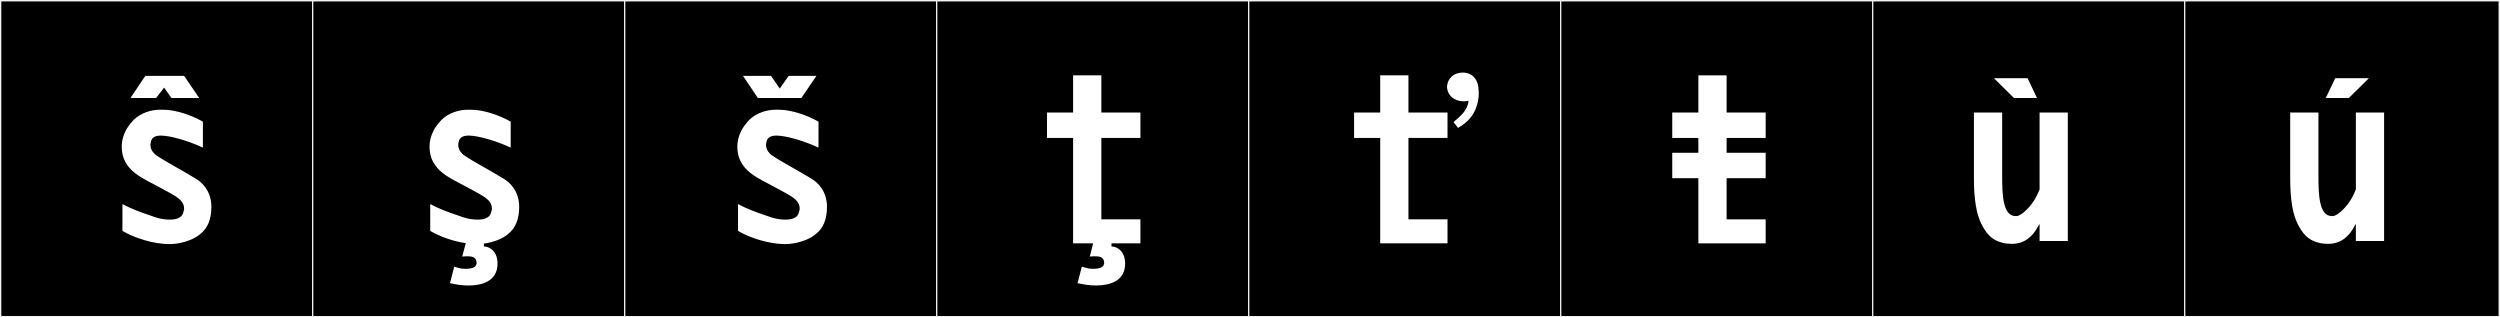
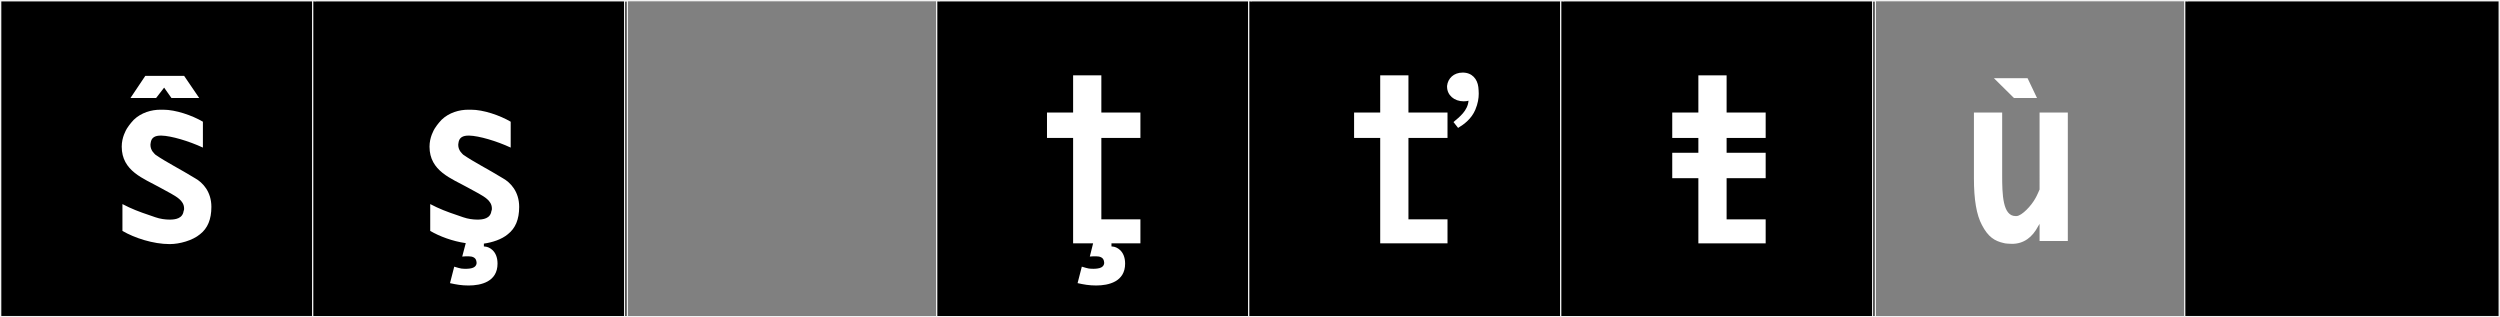
<svg xmlns="http://www.w3.org/2000/svg" version="1.1" id="Layer_1" x="0px" y="0px" width="1891px" height="240px" viewBox="0 0 1891 240" enable-background="new 0 0 1891 240" xml:space="preserve">
  <rect x="0" y="0" width="1891" height="240" fill="#808080" stroke="none" />
  <g>
    <rect y="1" width="238" height="239" />
    <g>
-       <path fill="#F2F2F2" d="M238,1v238H1V1H238 M239,0H0v240h239V0L239,0z" />
+       <path fill="#F2F2F2" d="M238,1v238H1V1M239,0H0v240h239V0L239,0z" />
    </g>
  </g>
  <g>
    <rect x="236" y="1" width="238" height="239" />
    <g>
      <path fill="#F2F2F2" d="M474,1v238H237V1H474 M475,0H236v240h239V0L475,0z" />
    </g>
  </g>
  <g>
-     <rect x="472" y="1" width="238" height="239" />
    <g>
      <path fill="#F2F2F2" d="M710,1v238H473V1H710 M711,0H472v240h239V0L711,0z" />
    </g>
  </g>
  <g>
    <rect x="708" y="1" width="238" height="239" />
    <g>
      <path fill="#F2F2F2" d="M946,1v238H709V1H946 M947,0H708v240h239V0L947,0z" />
    </g>
  </g>
  <g>
    <rect x="944" y="1" width="238" height="239" />
    <g>
      <path fill="#F2F2F2" d="M1182,1v238H945V1H1182 M1183,0H944v240h239V0L1183,0z" />
    </g>
  </g>
  <g>
    <rect x="1180" y="1" width="238" height="239" />
    <g>
      <path fill="#F2F2F2" d="M1418,1v238h-237V1H1418 M1419,0h-239v240h239V0L1419,0z" />
    </g>
  </g>
  <g>
-     <rect x="1416" y="1" width="238" height="239" />
    <g>
      <path fill="#F2F2F2" d="M1654,1v238h-237V1H1654 M1655,0h-239v240h239V0L1655,0z" />
    </g>
  </g>
  <g>
    <rect x="1652" y="1" width="238" height="239" />
    <g>
      <path fill="#F2F2F2" d="M1890,1v238h-237V1H1890 M1891,0h-239v240h239V0L1891,0z" />
    </g>
  </g>
  <g>
    <path fill="#FFFFFF" d="M153.474,111.641c-10.68-4.983-24.029-8.898-31.327-9.077h-0.533c-4.095,0-7.12,1.246-7.654,5.518   c0,0-0.178,0.89-0.178,1.425c0,4.627,3.382,6.941,3.737,7.475c8.188,5.696,18.689,10.857,30.26,17.979   c5.34,3.025,12.104,9.789,12.104,21.537c0,9.434-2.849,16.197-8.544,20.646c-5.696,4.807-15.663,7.477-22.783,7.477h-0.356   c-12.281,0-26.521-4.629-35.599-9.969v-20.291c6.764,3.561,12.815,5.874,20.292,8.366l4.627,1.602   c3.561,1.246,7.477,1.78,10.68,1.78h0.179c4.094,0,9.789-0.712,10.501-6.586c0.356-0.534,0.356-1.246,0.356-1.779   c0-3.205-1.603-5.34-3.56-7.121c-3.204-2.848-8.9-5.518-14.596-8.721c-12.46-6.941-29.014-12.46-29.014-30.971   c0-7.12,3.204-12.46,3.916-13.706c2.137-3.382,4.806-6.229,5.162-6.586c5.696-5.518,13.527-7.653,20.113-7.653h2.313   c9.256,0,21.716,4.271,29.903,9.078V111.641z M118.096,74.111H98.694l11.214-16.732h29.368l11.392,16.732h-21.003l-5.518-7.832   L118.096,74.111z" />
    <path fill="#FFFFFF" d="M386.292,111.641c-10.68-4.983-24.029-8.898-31.327-9.077h-0.533c-4.095,0-7.12,1.246-7.654,5.518   c0,0-0.178,0.89-0.178,1.425c0,4.627,3.382,6.941,3.737,7.475c8.188,5.696,18.689,10.857,30.26,17.979   c5.34,3.025,12.104,9.789,12.104,21.537c0,9.434-2.849,16.197-8.544,20.646c-4.628,3.916-11.748,6.23-18.155,7.12v2.136   l1.424,0.178c1.958,0.178,8.899,2.67,8.899,12.816c0,13.705-12.459,16.553-21.893,16.553c-5.34,0-9.256-0.712-14.062-1.779   l3.203-12.46c2.314,0.712,4.272,1.246,5.34,1.424c1.068,0.179,2.849,0.179,3.738,0.179c1.246,0,4.271-0.179,5.695-1.068   c1.958-1.068,2.492-3.026,1.958-4.807c-0.533-2.67-3.025-3.559-5.873-3.559c-1.603,0-3.204,0-4.807,0.178l2.67-10.146   c-9.967-1.424-19.935-5.162-26.877-9.256v-20.291c6.764,3.561,12.815,5.874,20.292,8.366l4.627,1.602   c3.561,1.246,7.477,1.78,10.68,1.78h0.179c4.094,0,9.789-0.712,10.501-6.586c0.356-0.534,0.356-1.246,0.356-1.779   c0-3.205-1.603-5.34-3.56-7.121c-3.204-2.848-8.9-5.518-14.596-8.721c-12.46-6.941-29.014-12.46-29.014-30.971   c0-7.12,3.204-12.46,3.916-13.706c2.137-3.382,4.806-6.229,5.162-6.586c5.696-5.518,13.527-7.653,20.113-7.653h2.313   c9.256,0,21.716,4.271,29.903,9.078V111.641z" />
-     <path fill="#FFFFFF" d="M619.111,111.641c-10.68-4.983-24.029-8.898-31.327-9.077h-0.533c-4.095,0-7.12,1.246-7.654,5.518   c0,0-0.178,0.89-0.178,1.425c0,4.627,3.382,6.941,3.737,7.475c8.188,5.696,18.689,10.857,30.26,17.979   c5.34,3.025,12.104,9.789,12.104,21.537c0,9.434-2.849,16.197-8.544,20.646c-5.696,4.807-15.663,7.477-22.783,7.477h-0.356   c-12.281,0-26.521-4.629-35.599-9.969v-20.291c6.764,3.561,12.815,5.874,20.292,8.366l4.627,1.602   c3.561,1.246,7.477,1.78,10.68,1.78h0.179c4.094,0,9.789-0.712,10.501-6.586c0.356-0.534,0.356-1.246,0.356-1.779   c0-3.205-1.603-5.34-3.56-7.121c-3.204-2.848-8.9-5.518-14.596-8.721c-12.46-6.941-29.014-12.46-29.014-30.971   c0-7.12,3.204-12.46,3.916-13.706c2.137-3.382,4.807-6.229,5.162-6.586c5.696-5.518,13.527-7.653,20.113-7.653h2.314   c9.255,0,21.715,4.271,29.902,9.078V111.641z M596.549,57.379h21.003L606.16,74.111h-32.929l-11.214-16.732h21.182l6.586,9.612   L596.549,57.379z" />
    <path fill="#FFFFFF" d="M811.704,104.344h-19.758V85.12h19.758V56.997h21.359V85.12h29.547v19.224h-29.547v61.586h29.547v18.154   h-21.894v2.314l1.424,0.178c1.958,0.178,8.899,2.67,8.899,12.816c0,13.705-12.459,16.553-21.893,16.553   c-5.34,0-9.256-0.712-14.062-1.779l3.204-12.46c2.313,0.712,4.271,1.246,5.34,1.424c1.067,0.179,2.848,0.179,3.737,0.179   c1.246,0,4.272-0.179,5.696-1.068c1.958-1.068,2.491-3.026,1.958-4.807c-0.534-2.67-3.026-3.559-5.874-3.559   c-1.603,0-3.204,0-4.806,0.178l2.491-9.969h-15.129V104.344z" />
    <path fill="#FFFFFF" d="M1043.99,104.344h-19.757V85.12h19.757V56.997h21.359V85.12h29.547v19.224h-29.547v61.586h29.547v18.154   h-50.906V104.344z M1102.899,96.754l-3.487-4.438c4.549-3.845,10.766-8.578,11.372-16.12c-1.062,0.296-2.274,0.443-3.639,0.443   c-7.278,0-12.586-4.732-12.586-11.093v-0.592c0.606-5.619,5.004-10.057,11.827-10.057c7.127,0,11.069,4.881,11.827,10.945   c0.152,1.627,0.304,3.254,0.304,5.027c0,3.402-0.606,7.396-2.578,12.129C1113.059,89.803,1107.6,93.943,1102.899,96.754z" />
    <path fill="#FFFFFF" d="M1264.887,115.557h19.757v-11.213h-19.757V85.12h19.757V56.997h21.359V85.12h29.547v19.224h-29.547v11.213   h29.547v19.224h-29.547v31.149h29.547v18.154h-50.906V134.78h-19.757V115.557z" />
    <path fill="#FFFFFF" d="M1541.671,171.092c-4.45,8.543-11.035,13.349-19.757,13.349c-0.891,0-5.162-0.178-6.052-0.534   c-7.298-1.602-12.104-4.806-16.731-13.705c-4.094-7.654-6.052-19.045-6.052-35.421V85.12h21.358v47.524   c0,14.239,0.356,30.793,10.146,30.793h0.712c4.094-0.178,11.392-8.01,14.417-13.705c0.891-1.424,3.026-6.408,3.026-6.408V85.12   h21.359v97.185h-21.359v-12.994L1541.671,171.092z M1508.209,59.162h25.453l7.12,14.951h-17.443L1508.209,59.162z" />
-     <path fill="#FFFFFF" d="M1780.899,171.092c-4.45,8.543-11.035,13.349-19.757,13.349c-0.891,0-5.162-0.178-6.052-0.534   c-7.298-1.602-12.104-4.806-16.731-13.705c-4.094-7.654-6.052-19.045-6.052-35.421V85.12h21.358v47.524   c0,14.239,0.356,30.793,10.146,30.793h0.712c4.094-0.178,11.392-8.01,14.417-13.705c0.891-1.424,3.026-6.408,3.026-6.408V85.12   h21.359v97.185h-21.359v-12.994L1780.899,171.092z M1759.229,74.113l7.119-14.951h25.453l-15.129,14.951H1759.229z" />
  </g>
</svg>